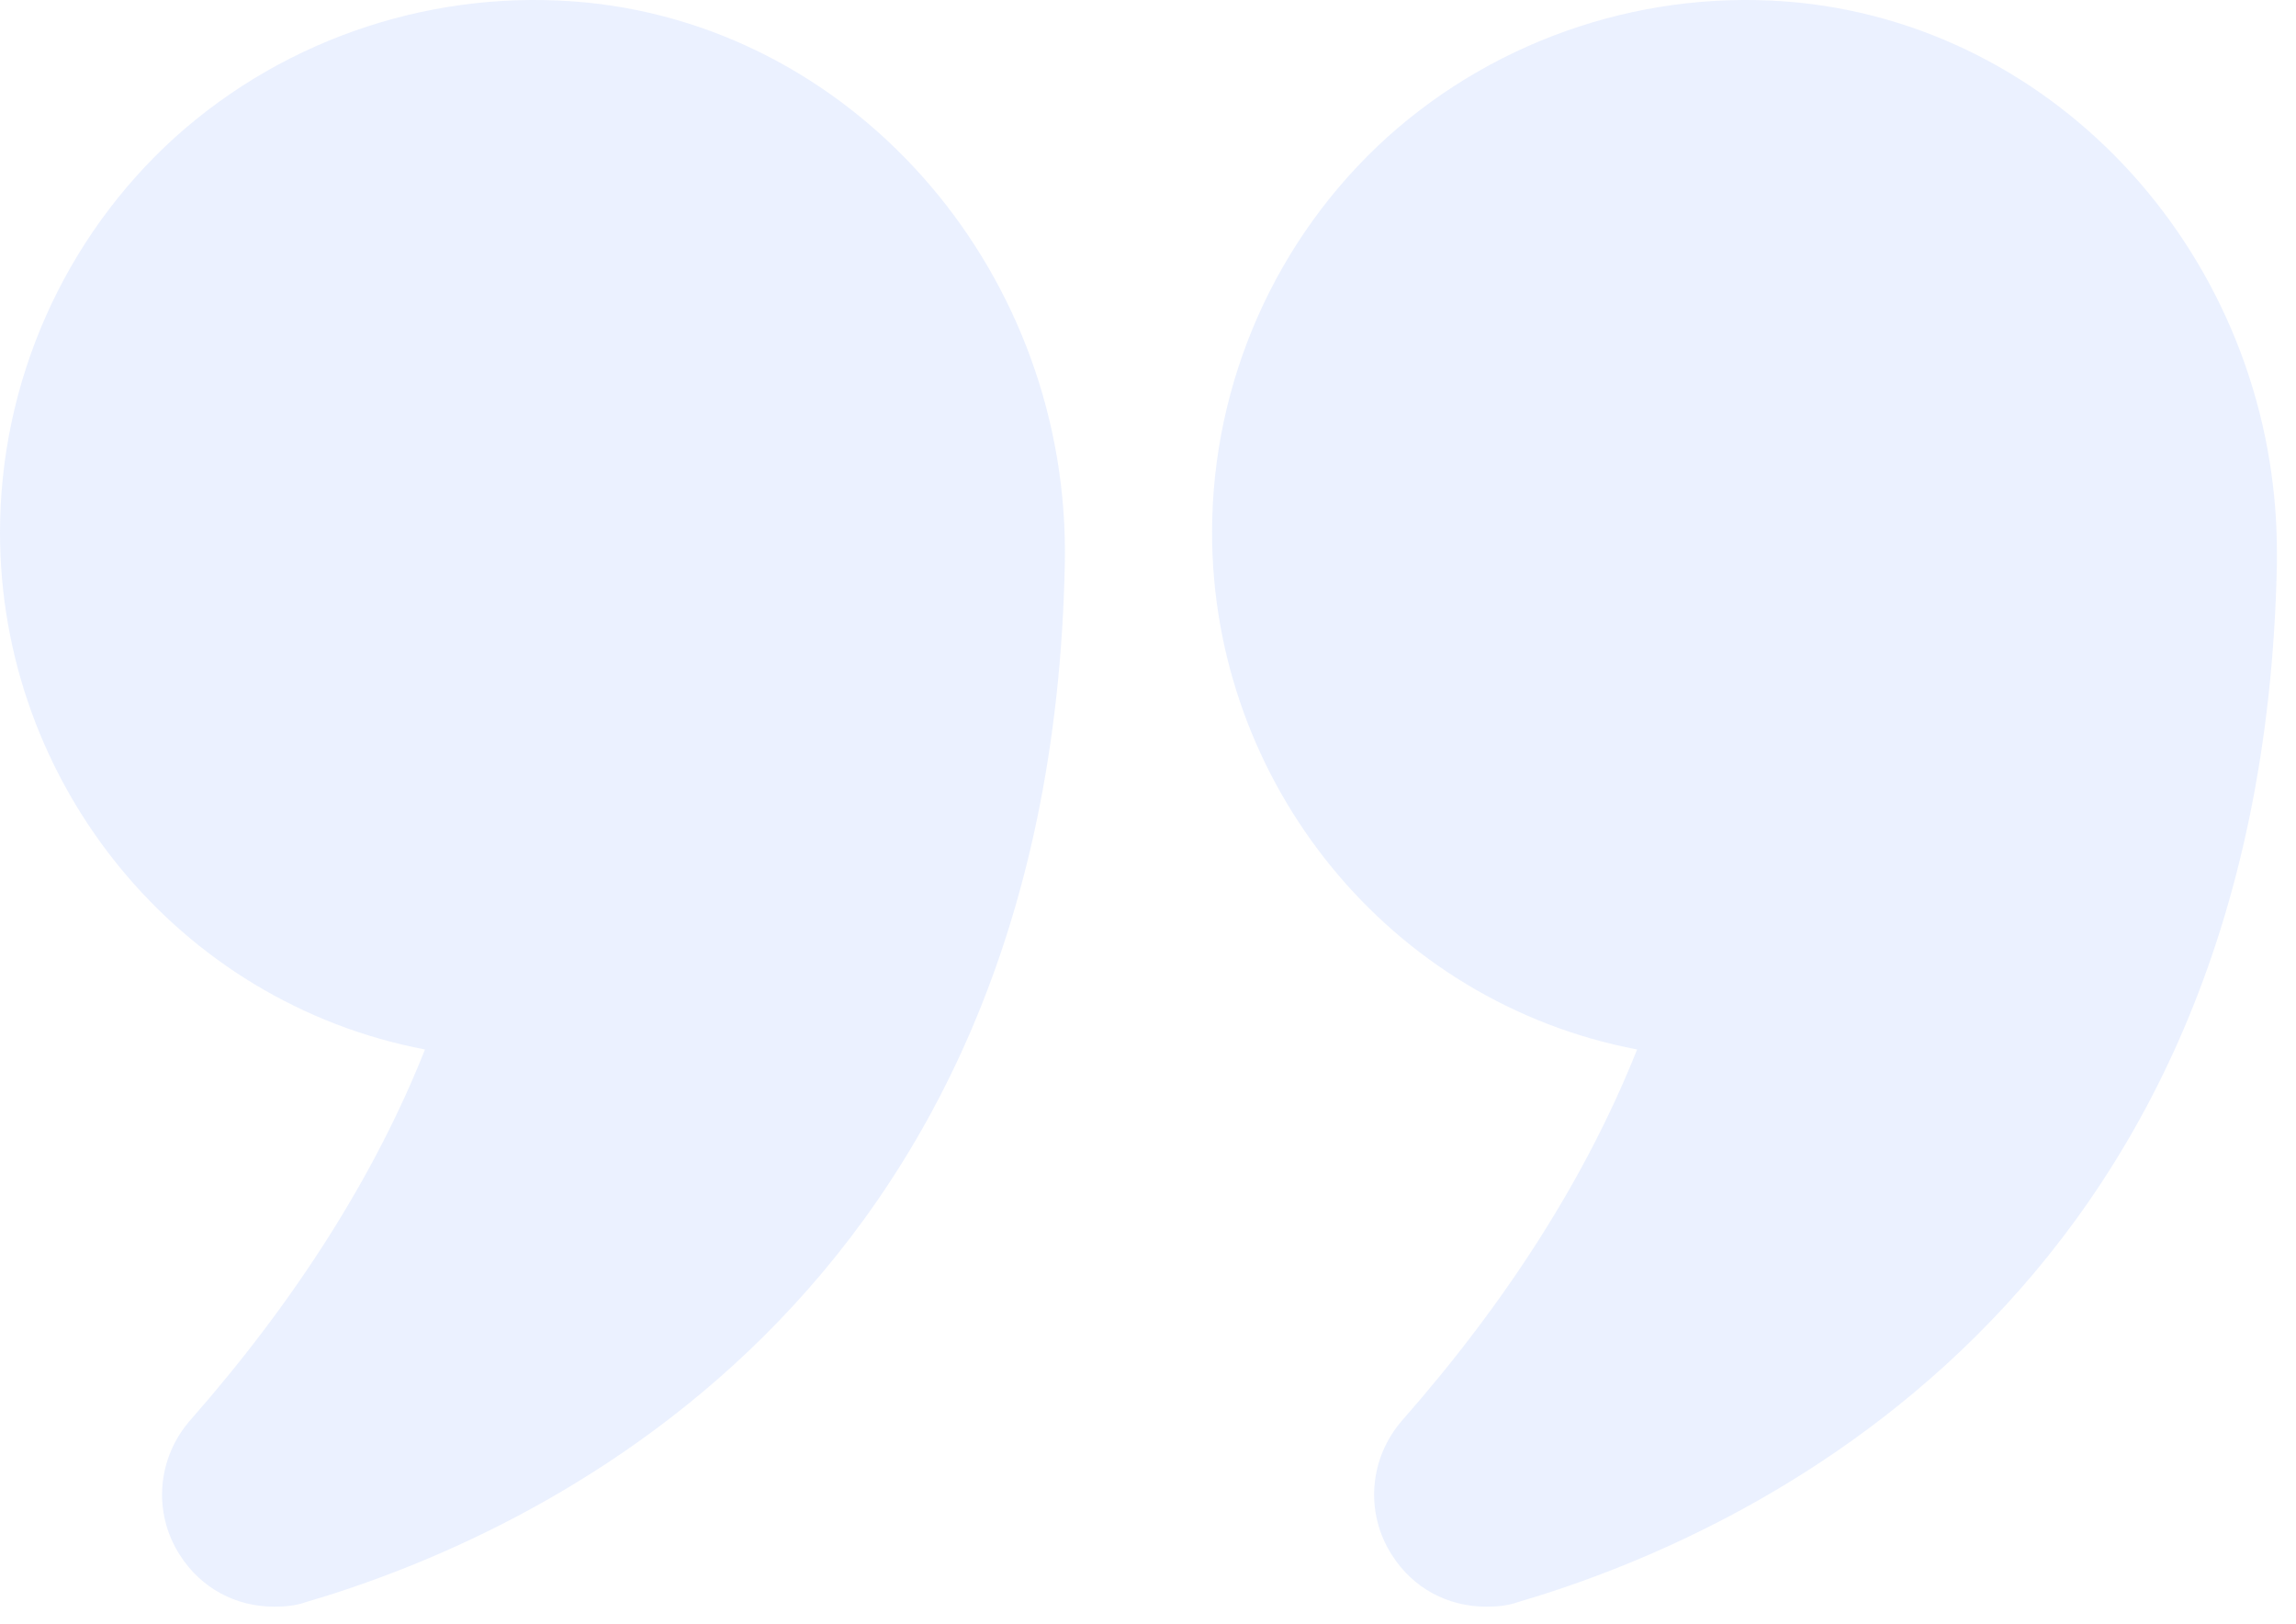
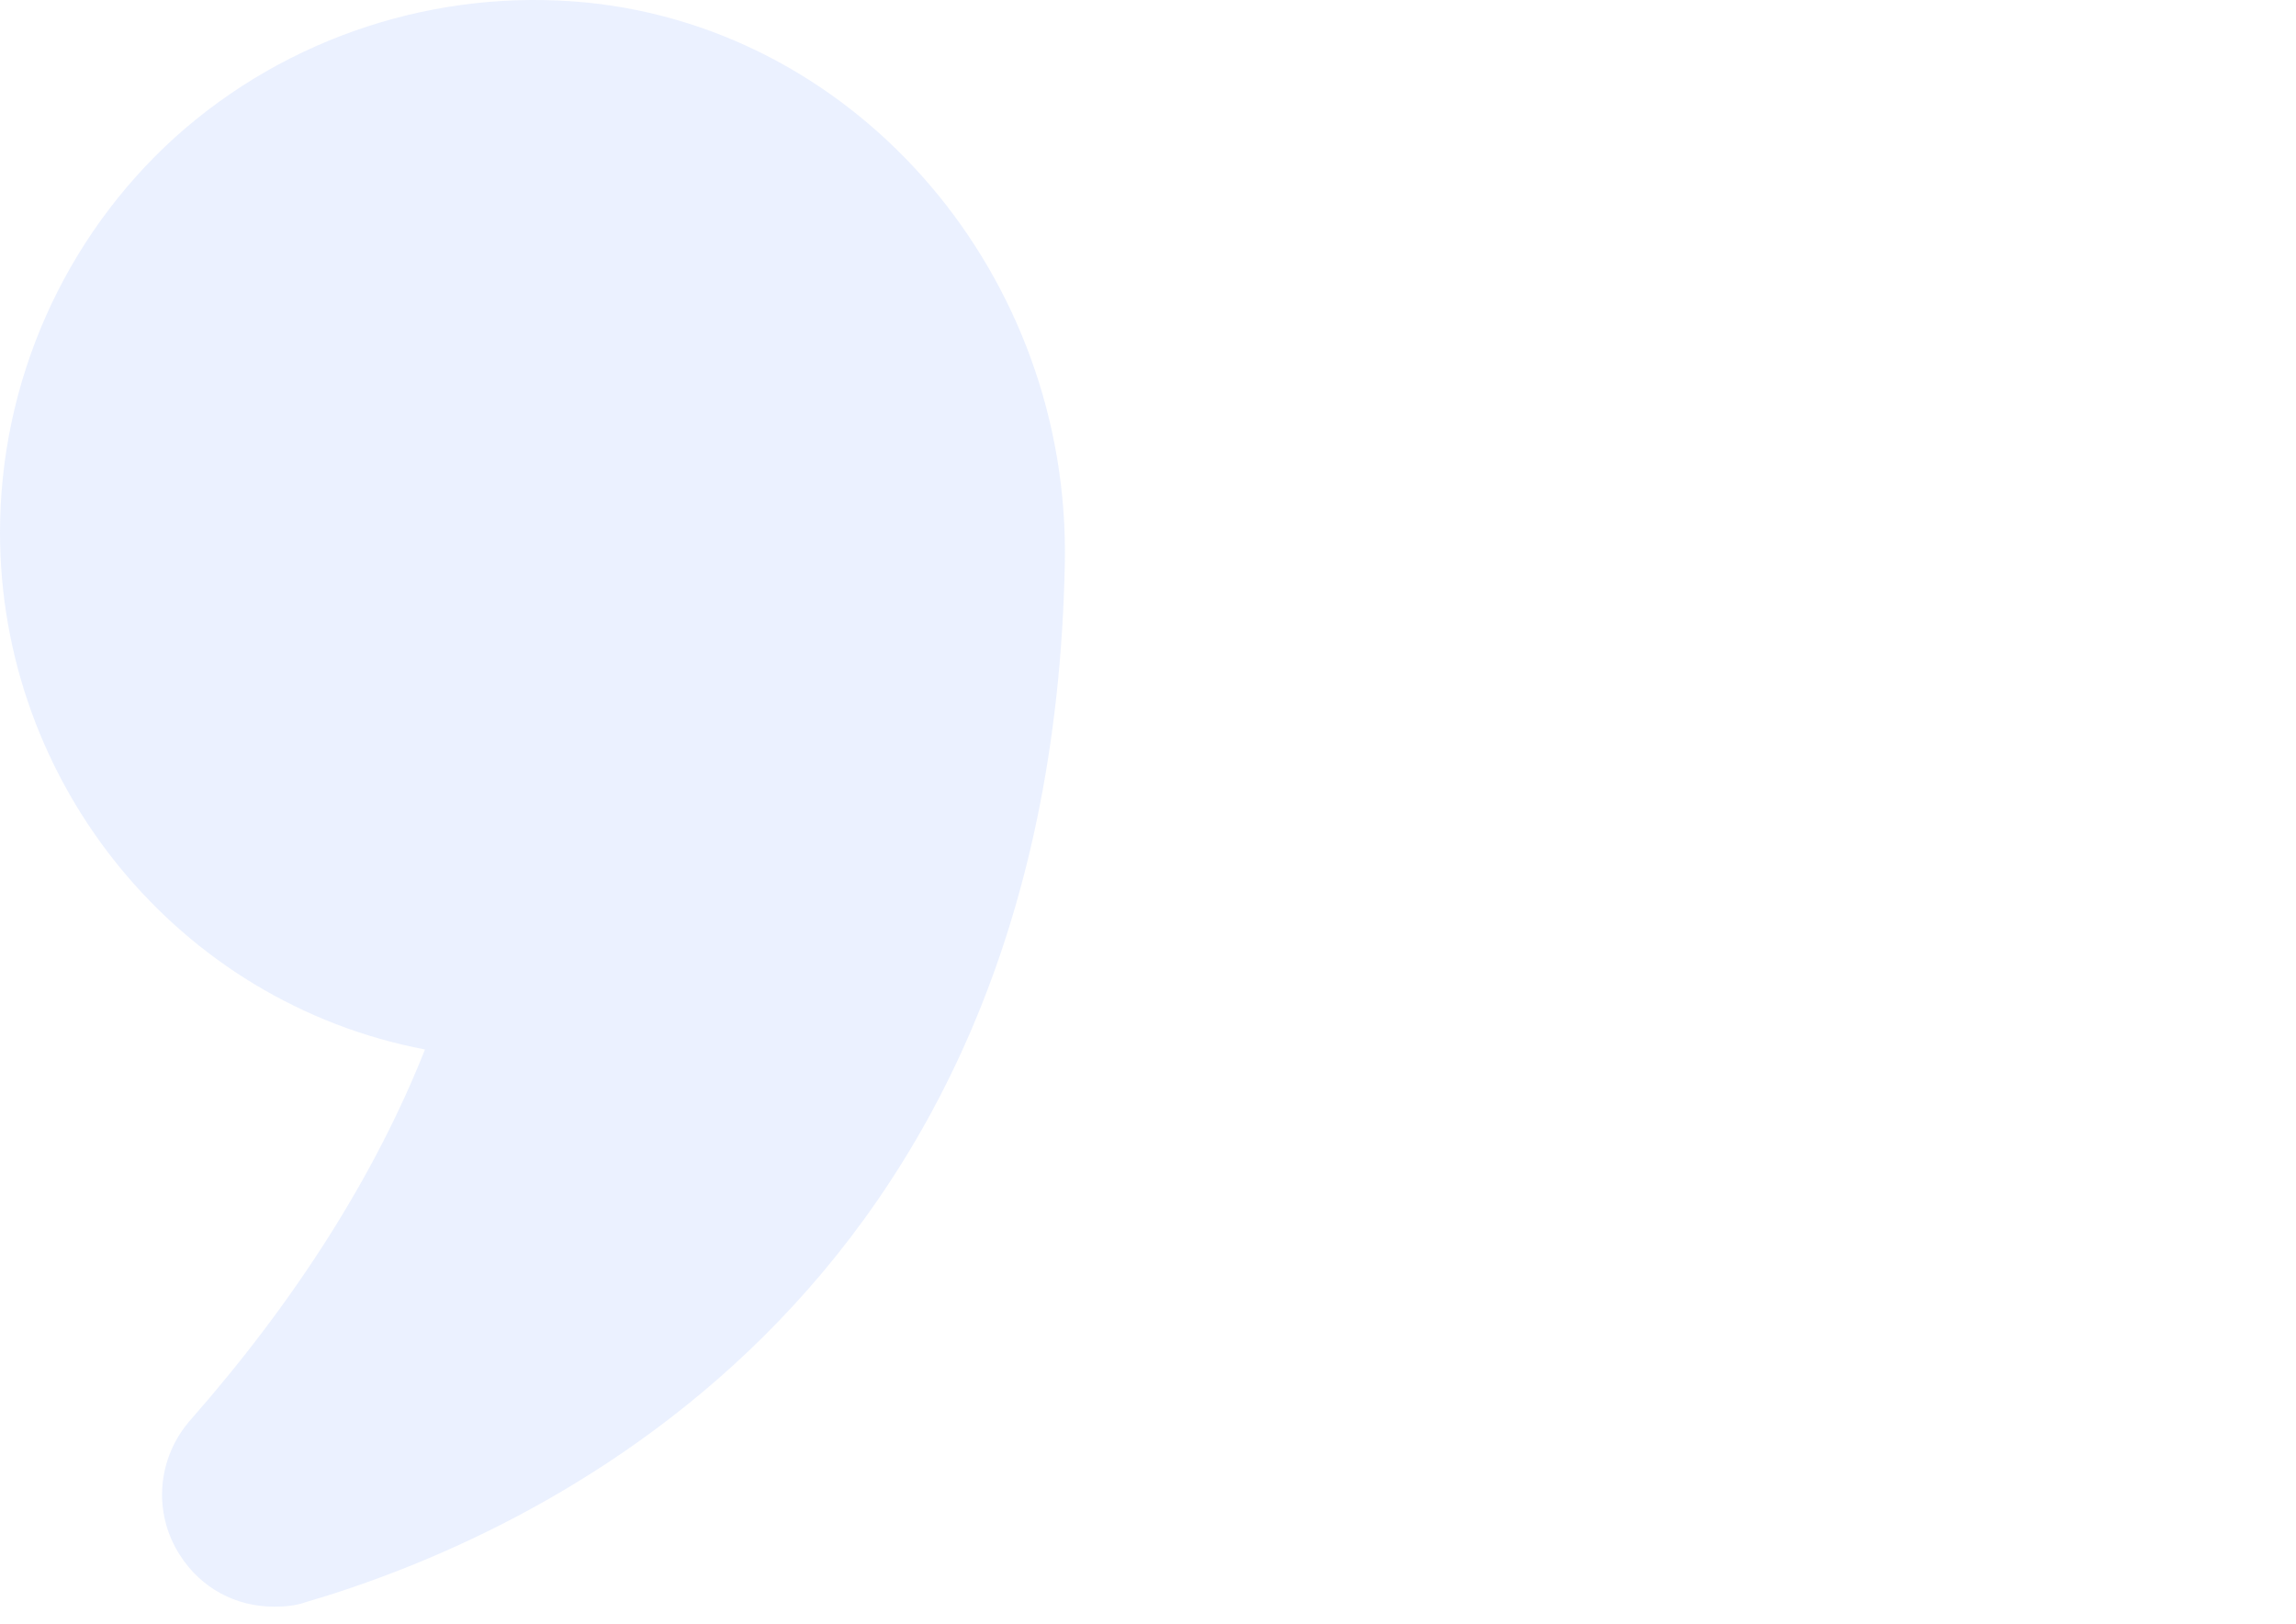
<svg xmlns="http://www.w3.org/2000/svg" width="82" height="58" viewBox="0 0 82 58" fill="none">
  <g id="Group">
    <path id="Vector" d="M15.179 37.475C13.39 41.975 10.571 46.42 6.804 50.703C5.611 52.059 5.448 54.01 6.424 55.528C7.183 56.721 8.43 57.371 9.785 57.371C10.165 57.371 10.544 57.344 10.924 57.209C18.893 54.877 37.515 46.61 38.03 20.101C38.219 9.882 30.738 1.099 21.007 0.096C15.613 -0.446 10.246 1.316 6.261 4.894C2.277 8.499 0 13.649 0 19.016C0 27.961 6.343 35.795 15.179 37.475Z" fill="#9DBDFF" fill-opacity="0.2" />
-     <path id="Vector_2" d="M64.268 0.096C58.901 -0.446 53.534 1.316 49.55 4.894C45.565 8.499 43.288 13.649 43.288 19.016C43.288 27.961 49.631 35.795 58.468 37.475C56.678 41.975 53.859 46.42 50.092 50.703C48.899 52.058 48.736 54.01 49.712 55.528C50.471 56.721 51.718 57.371 53.073 57.371C53.453 57.371 53.832 57.344 54.212 57.208C62.181 54.877 80.803 46.61 81.318 20.101V19.721C81.318 9.665 73.918 1.099 64.268 0.096Z" fill="#9DBDFF" fill-opacity="0.2" />
  </g>
</svg>